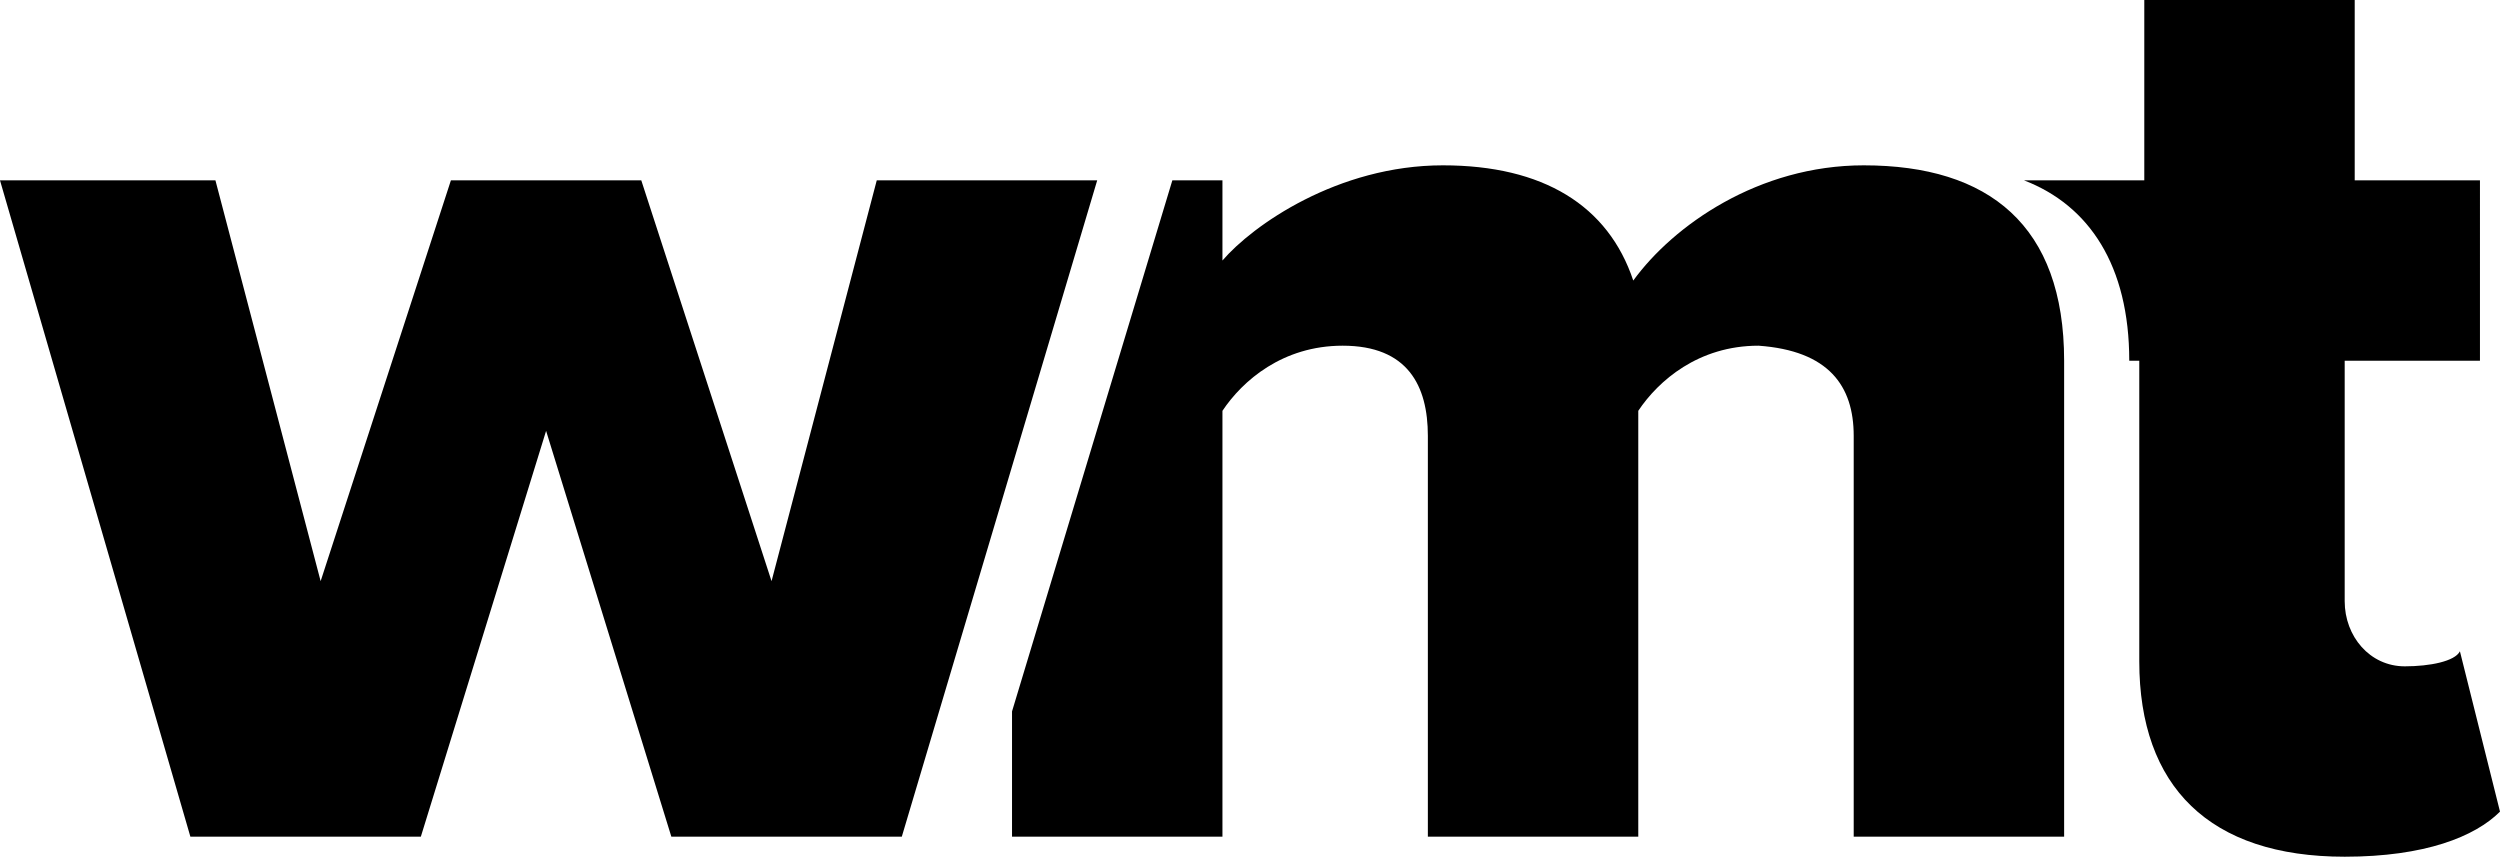
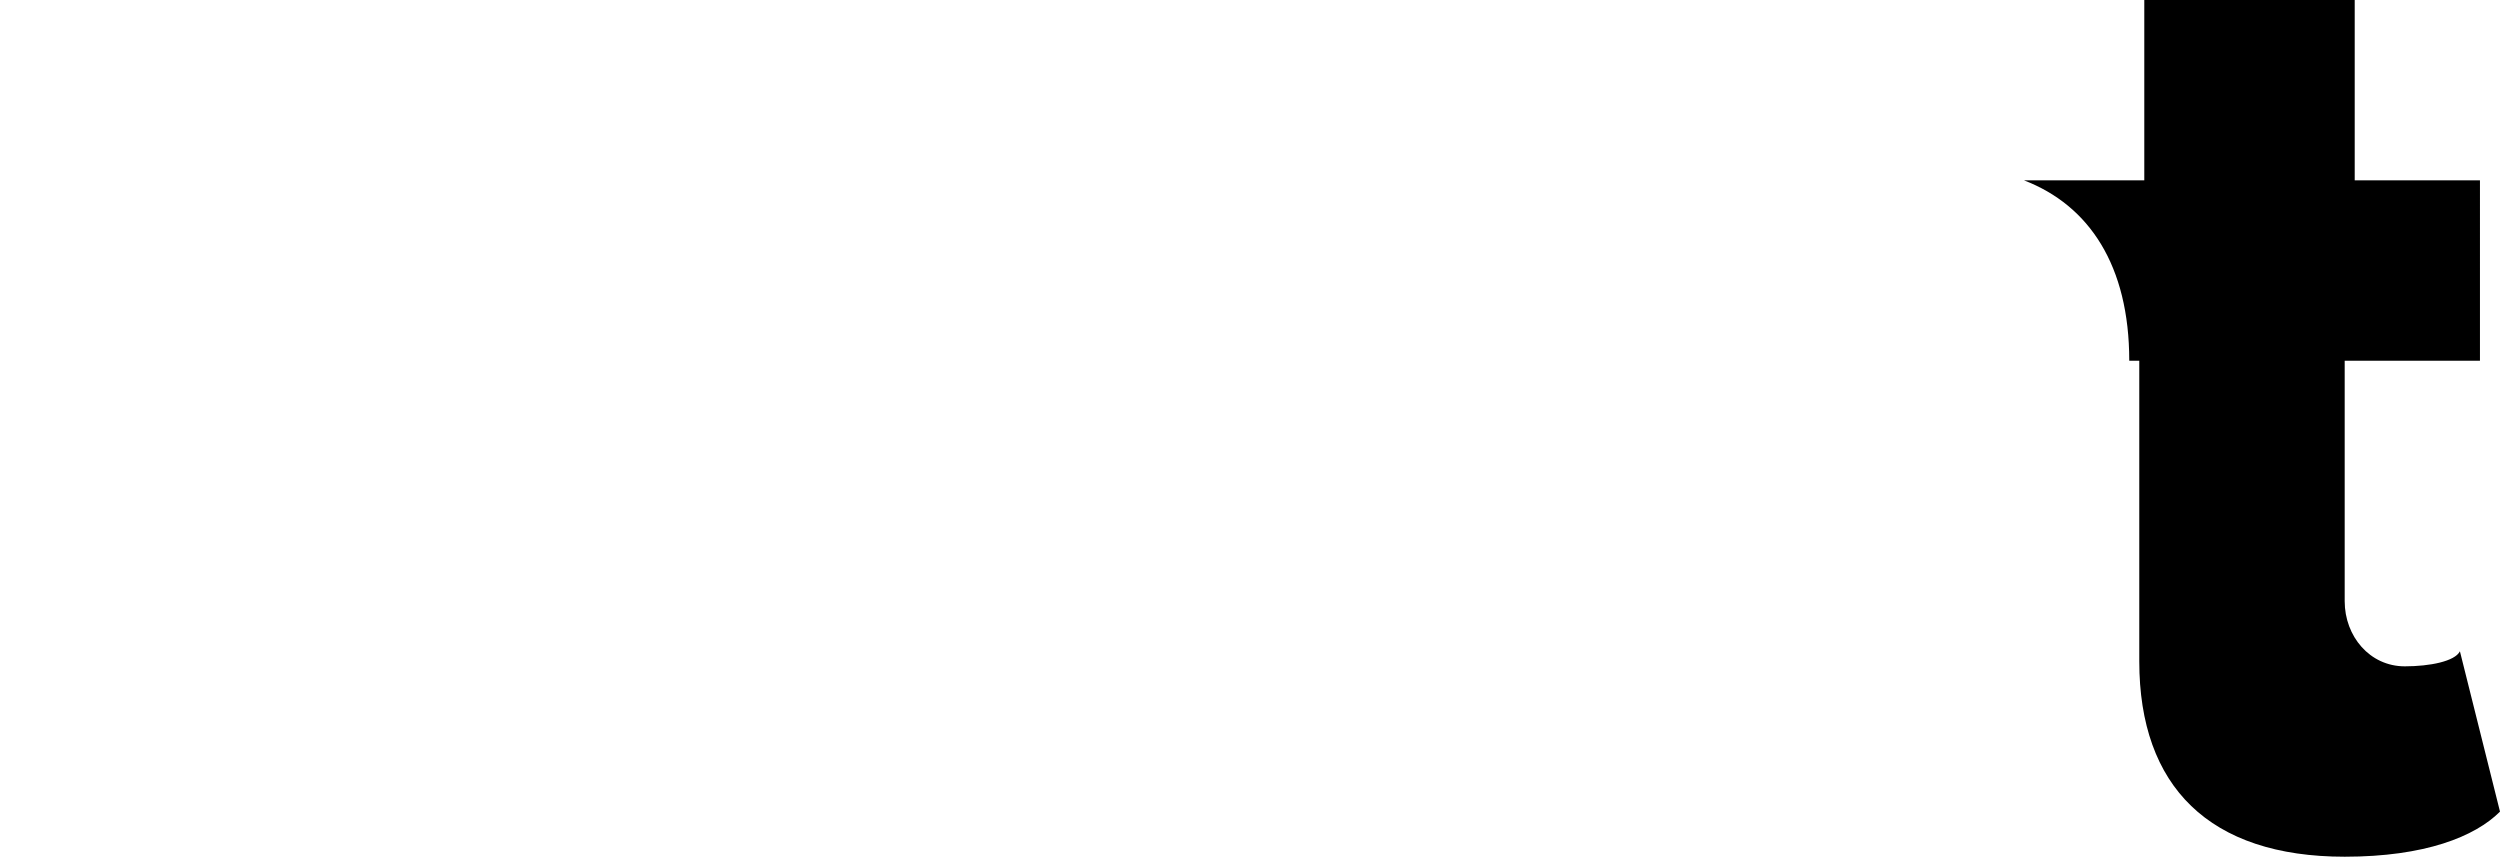
<svg xmlns="http://www.w3.org/2000/svg" x="0px" y="0px" viewBox="0 0 49.9 17.1" style="enable-background:new 0 0 49.9 17.1;" xml:space="preserve" data-v-20718648="">
  <g data-v-20718648="">
    <path id="Subtract" class="st0" d="M42.7,7.2v6c0,2.5,1.4,3.9,4.1,3.9c1.6,0,2.6-0.4,3.1-0.9L49.1,13c-0.1,0.2-0.6,0.3-1.1,0.3 c-0.7,0-1.2-0.6-1.2-1.3V7.2h2.7V3.6H47V0h-4.2v3.6h-4.9l0,0h2.5c1.3,0.5,2.1,1.7,2.1,3.6H42.7z" data-v-20718648="" />
-     <path class="st0" d="M37,8.7v8h4.2V7.2c0-2.7-1.5-3.9-4-3.9c-2.1,0-3.8,1.2-4.6,2.3c-0.5-1.5-1.8-2.3-3.8-2.3 c-2.1,0-3.8,1.2-4.4,1.9V3.6h-4.2l0,0h3.2l-3.2,10.6v2.5h4.2V8.2c0.4-0.6,1.2-1.3,2.4-1.3c1.3,0,1.7,0.8,1.7,1.8v8h4.2V8.2 c0.4-0.6,1.2-1.3,2.4-1.3C36.5,7,37,7.7,37,8.7z" data-v-20718648="" />
-     <path d="M13.4,16.7l-2.5-8.1l-2.5,8.1H3.8L0,3.6h4.3 l2.1,8l2.6-8h3.8l2.6,8l2.1-8h4.4L18,16.7H13.4z" data-v-20718648="" />
  </g>
</svg>